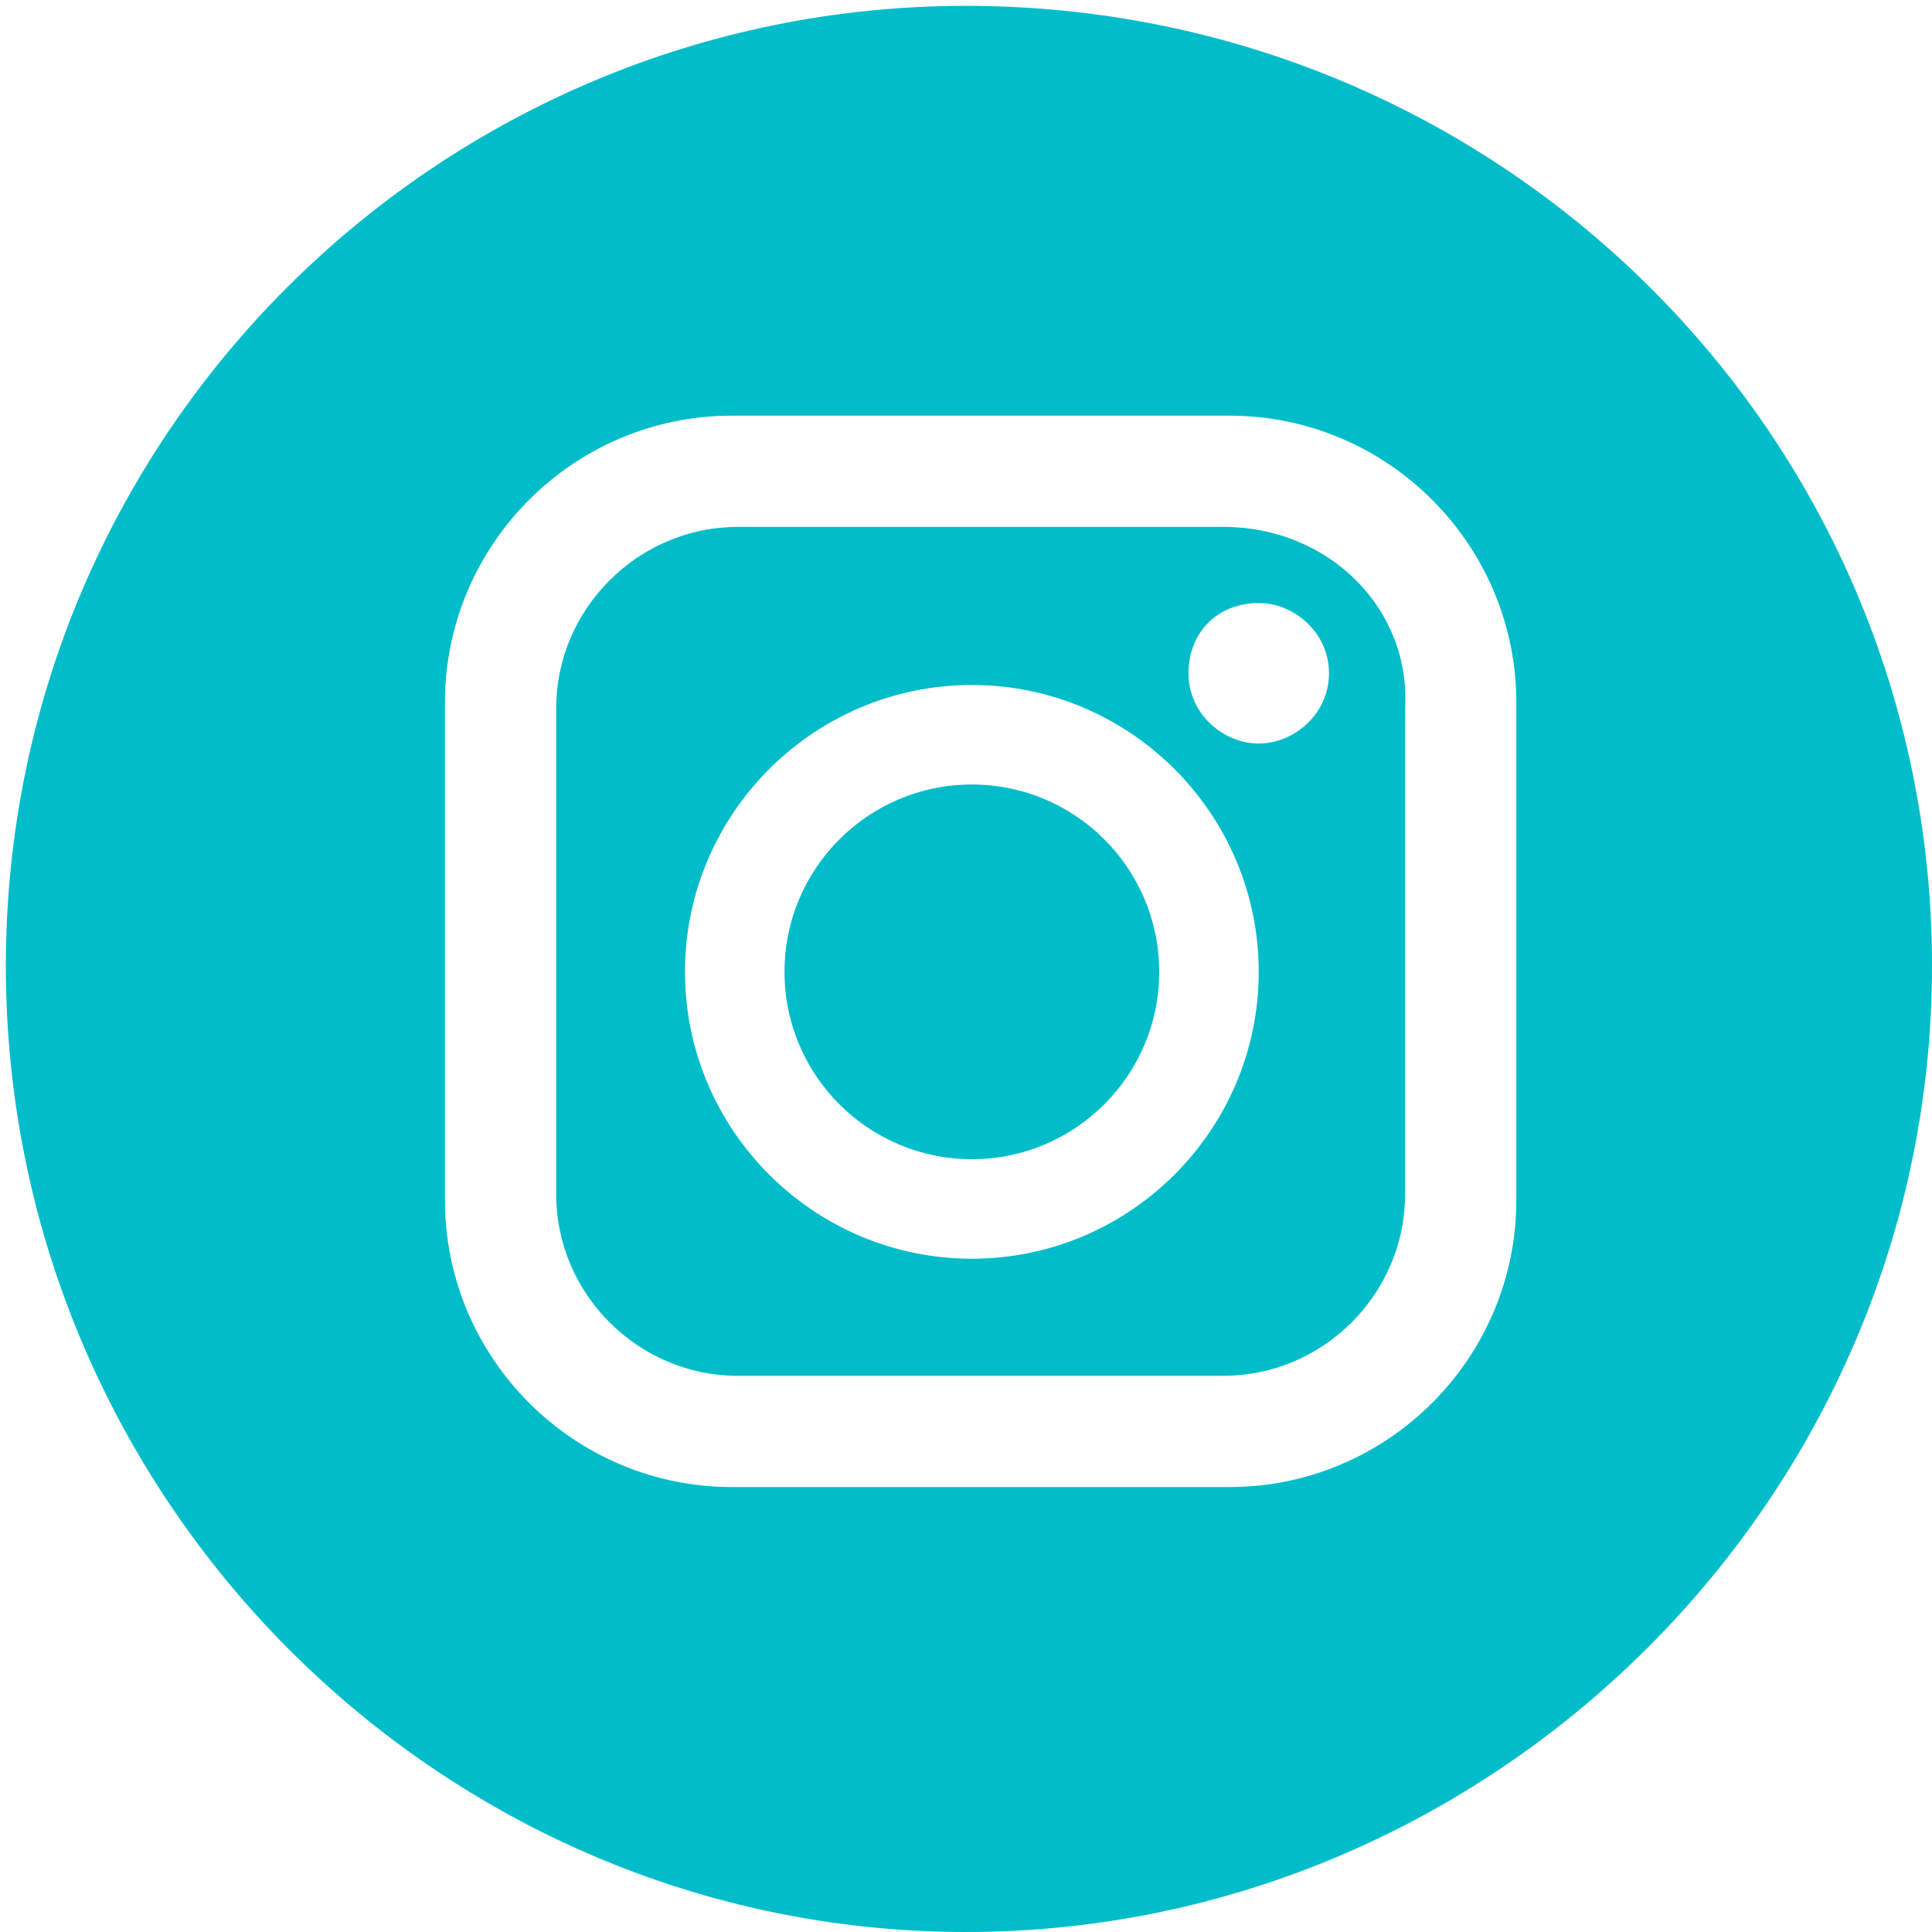
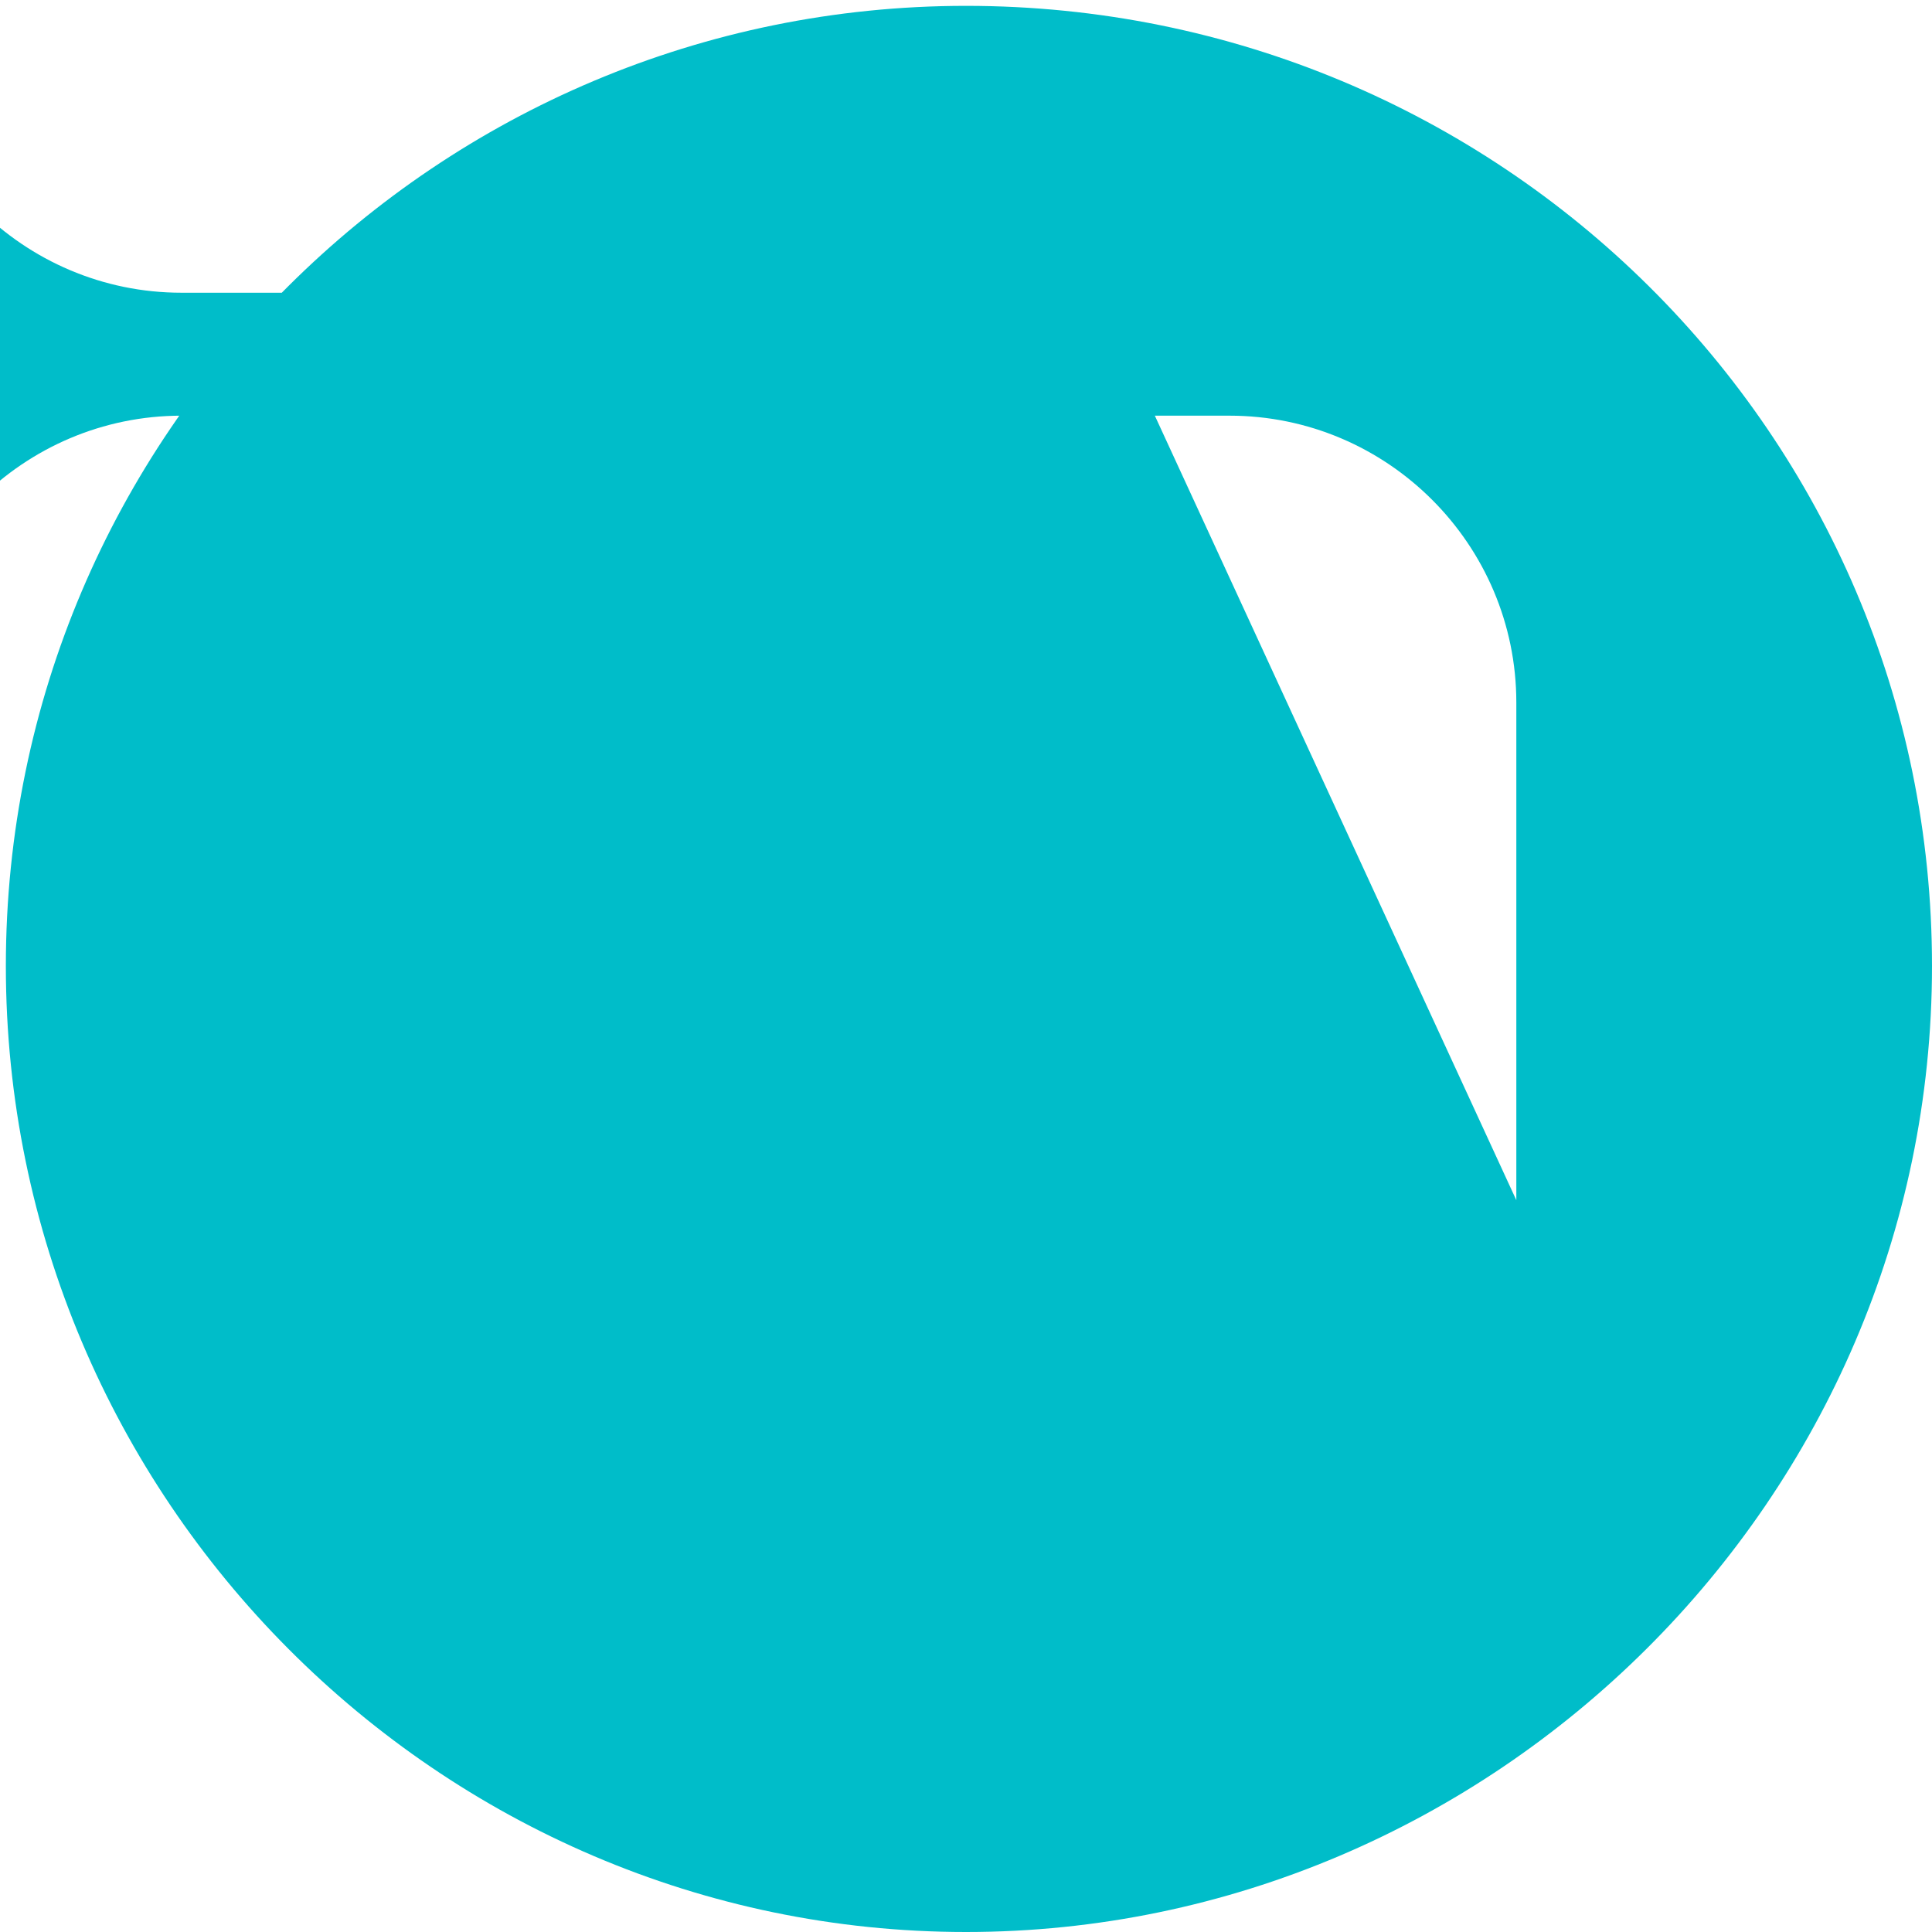
<svg xmlns="http://www.w3.org/2000/svg" version="1.1" id="レイヤー_1" x="0px" y="0px" viewBox="0 0 33 33" style="enable-background:new 0 0 33 33;" xml:space="preserve">
  <style type="text/css">
	.st0{fill:#00BDC9;}
</style>
  <g>
-     <path class="st0" d="M16.5,0.1C7.5,0.1,0.1,7.4,0.1,16.5C0.1,25.6,7.5,33,16.5,33S33,25.6,33,16.5C33,7.4,25.6,0.1,16.5,0.1z    M25.9,20.5c0,2.7-2.2,4.9-4.9,4.9h-8.5c-2.7,0-4.9-2.2-4.9-4.9V12c0-2.7,2.2-4.9,4.9-4.9H21c2.7,0,4.9,2.2,4.9,4.9V20.5z" />
-     <path class="st0" d="M20.9,9h-8.3c-1.7,0-3.1,1.4-3.1,3.1v8.3c0,1.7,1.4,3.1,3.1,3.1h8.3c1.7,0,3.1-1.4,3.1-3.1v-8.3   C24.1,10.4,22.7,9,20.9,9z M16.6,21.5c-2.7,0-4.9-2.2-4.9-4.9c0-2.7,2.2-4.9,4.9-4.9s4.9,2.2,4.9,4.9   C21.5,19.3,19.3,21.5,16.6,21.5z M21.5,12.7c-0.6,0-1.2-0.5-1.2-1.2s0.5-1.2,1.2-1.2c0.6,0,1.2,0.5,1.2,1.2S22.1,12.7,21.5,12.7z" />
-     <circle class="st0" cx="16.6" cy="16.6" r="3.2" />
+     <path class="st0" d="M16.5,0.1C7.5,0.1,0.1,7.4,0.1,16.5C0.1,25.6,7.5,33,16.5,33S33,25.6,33,16.5C33,7.4,25.6,0.1,16.5,0.1z    c0,2.7-2.2,4.9-4.9,4.9h-8.5c-2.7,0-4.9-2.2-4.9-4.9V12c0-2.7,2.2-4.9,4.9-4.9H21c2.7,0,4.9,2.2,4.9,4.9V20.5z" />
  </g>
</svg>